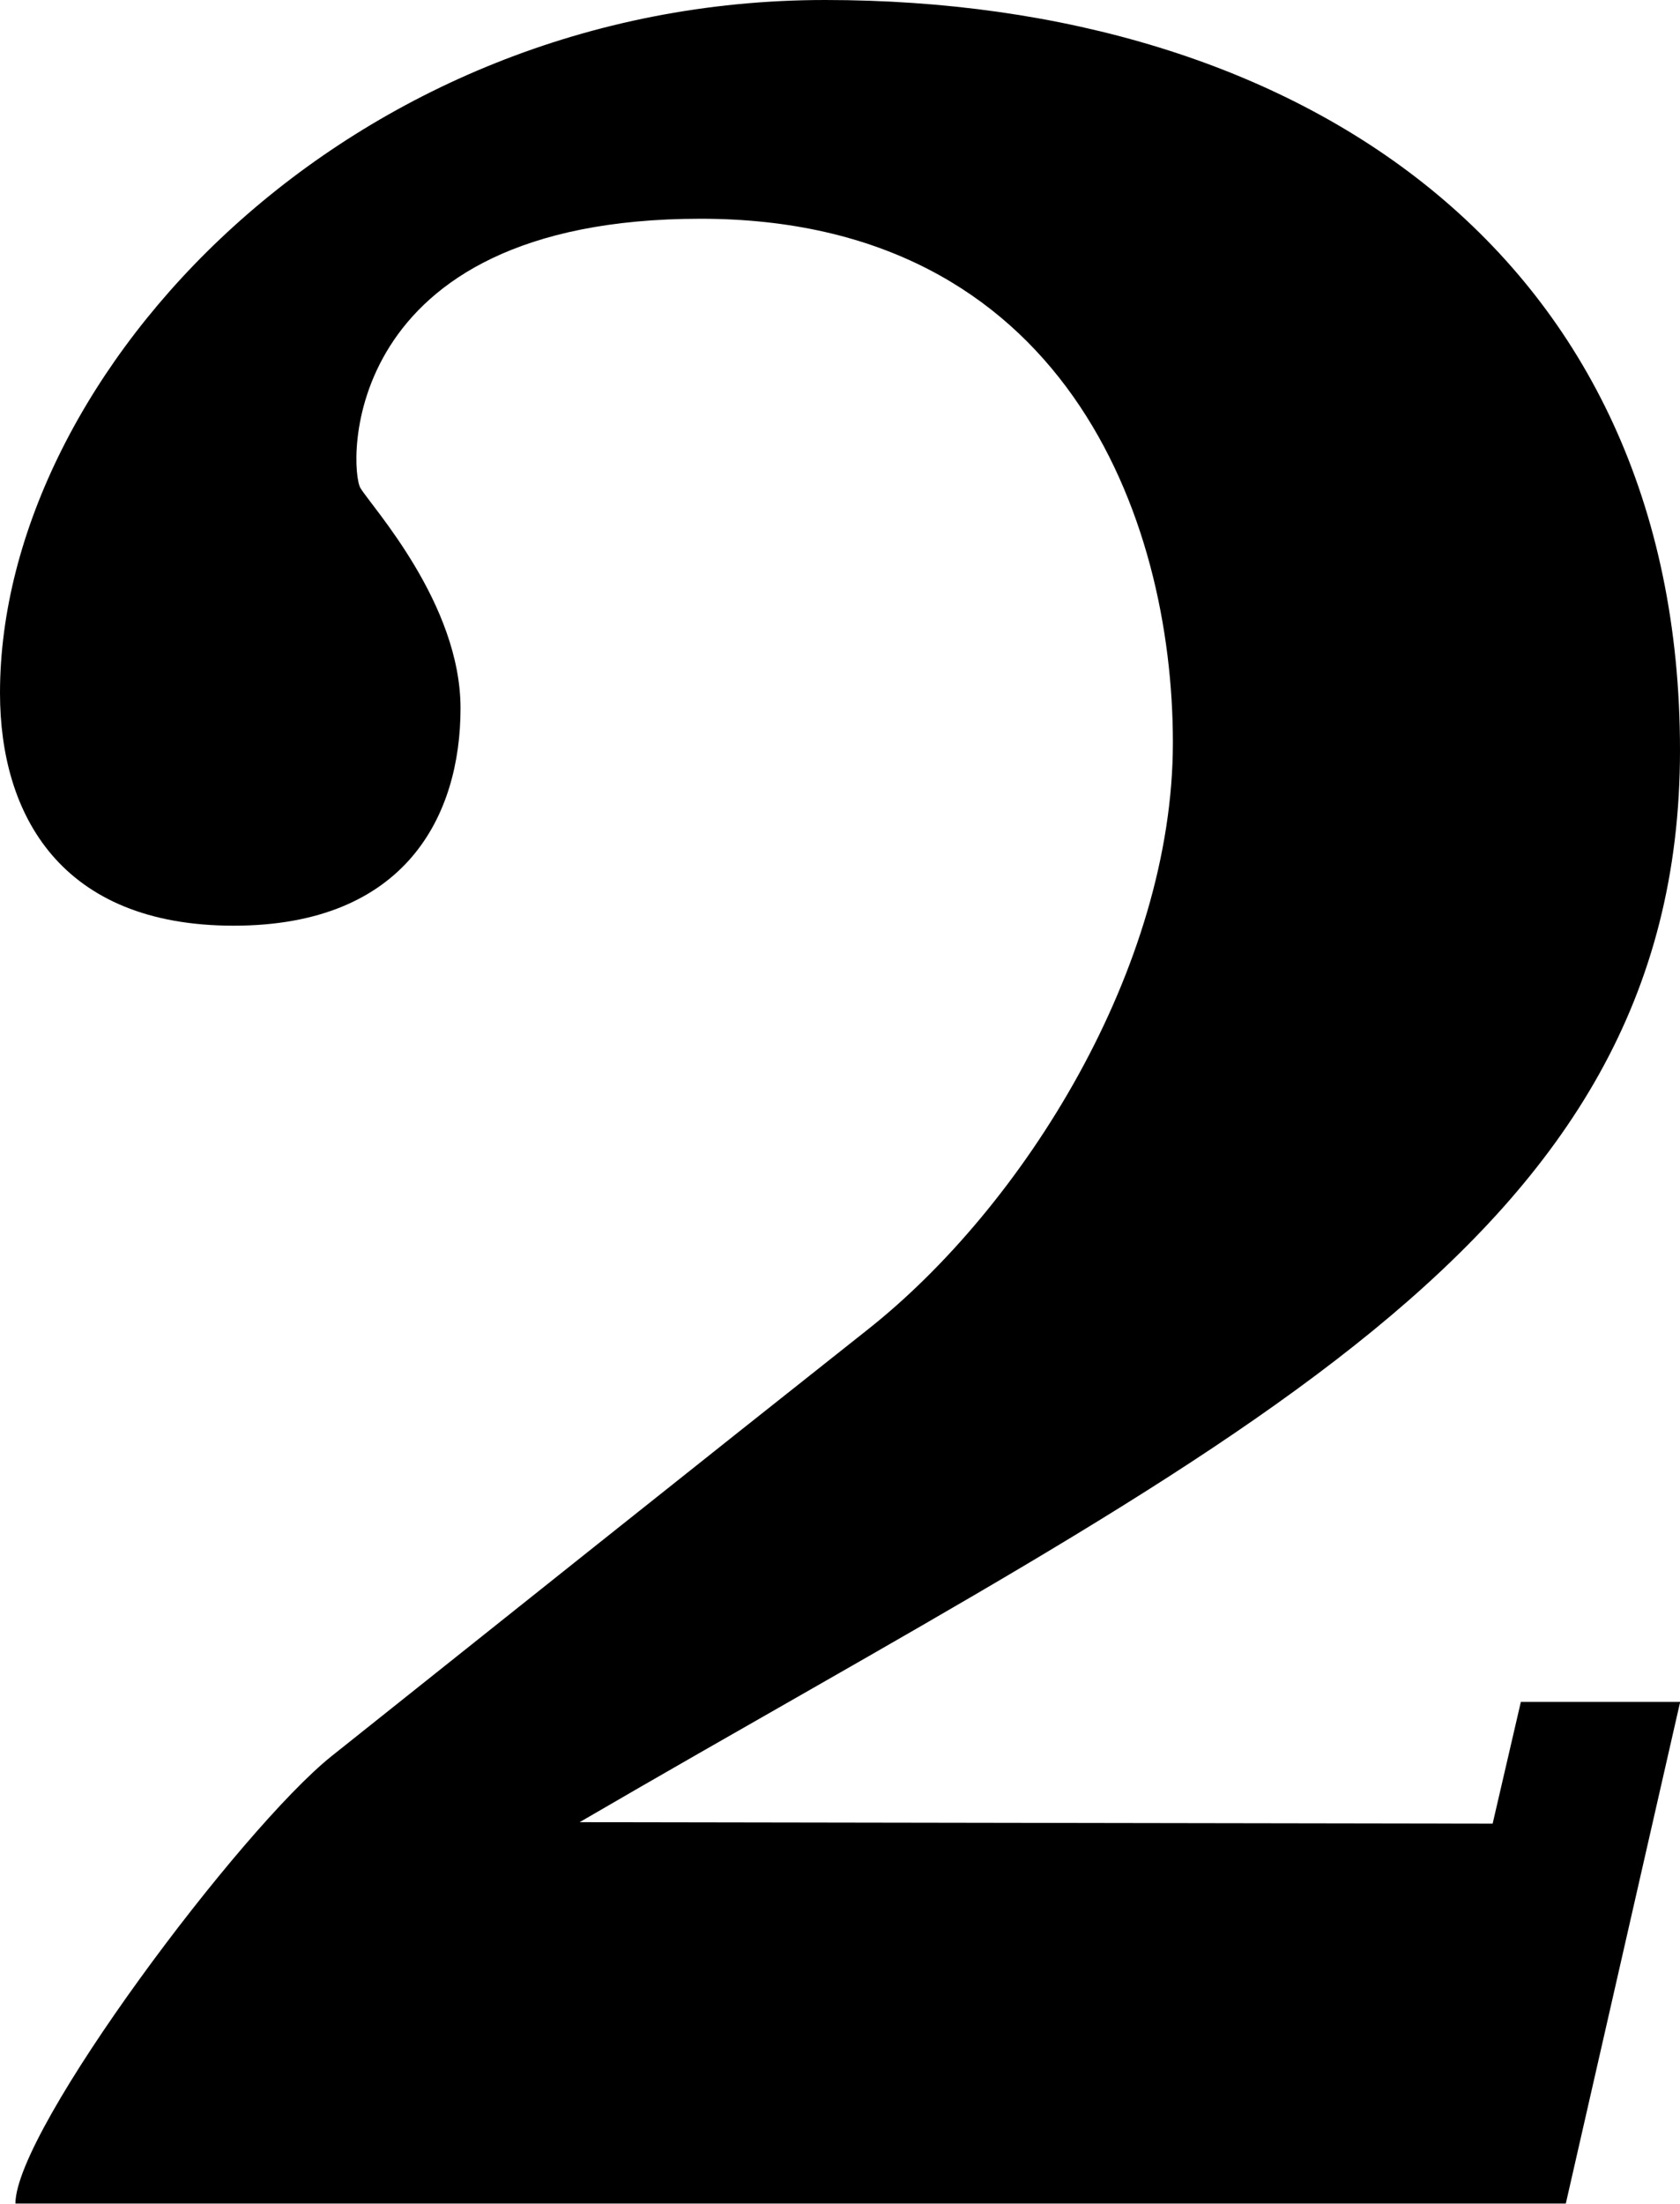
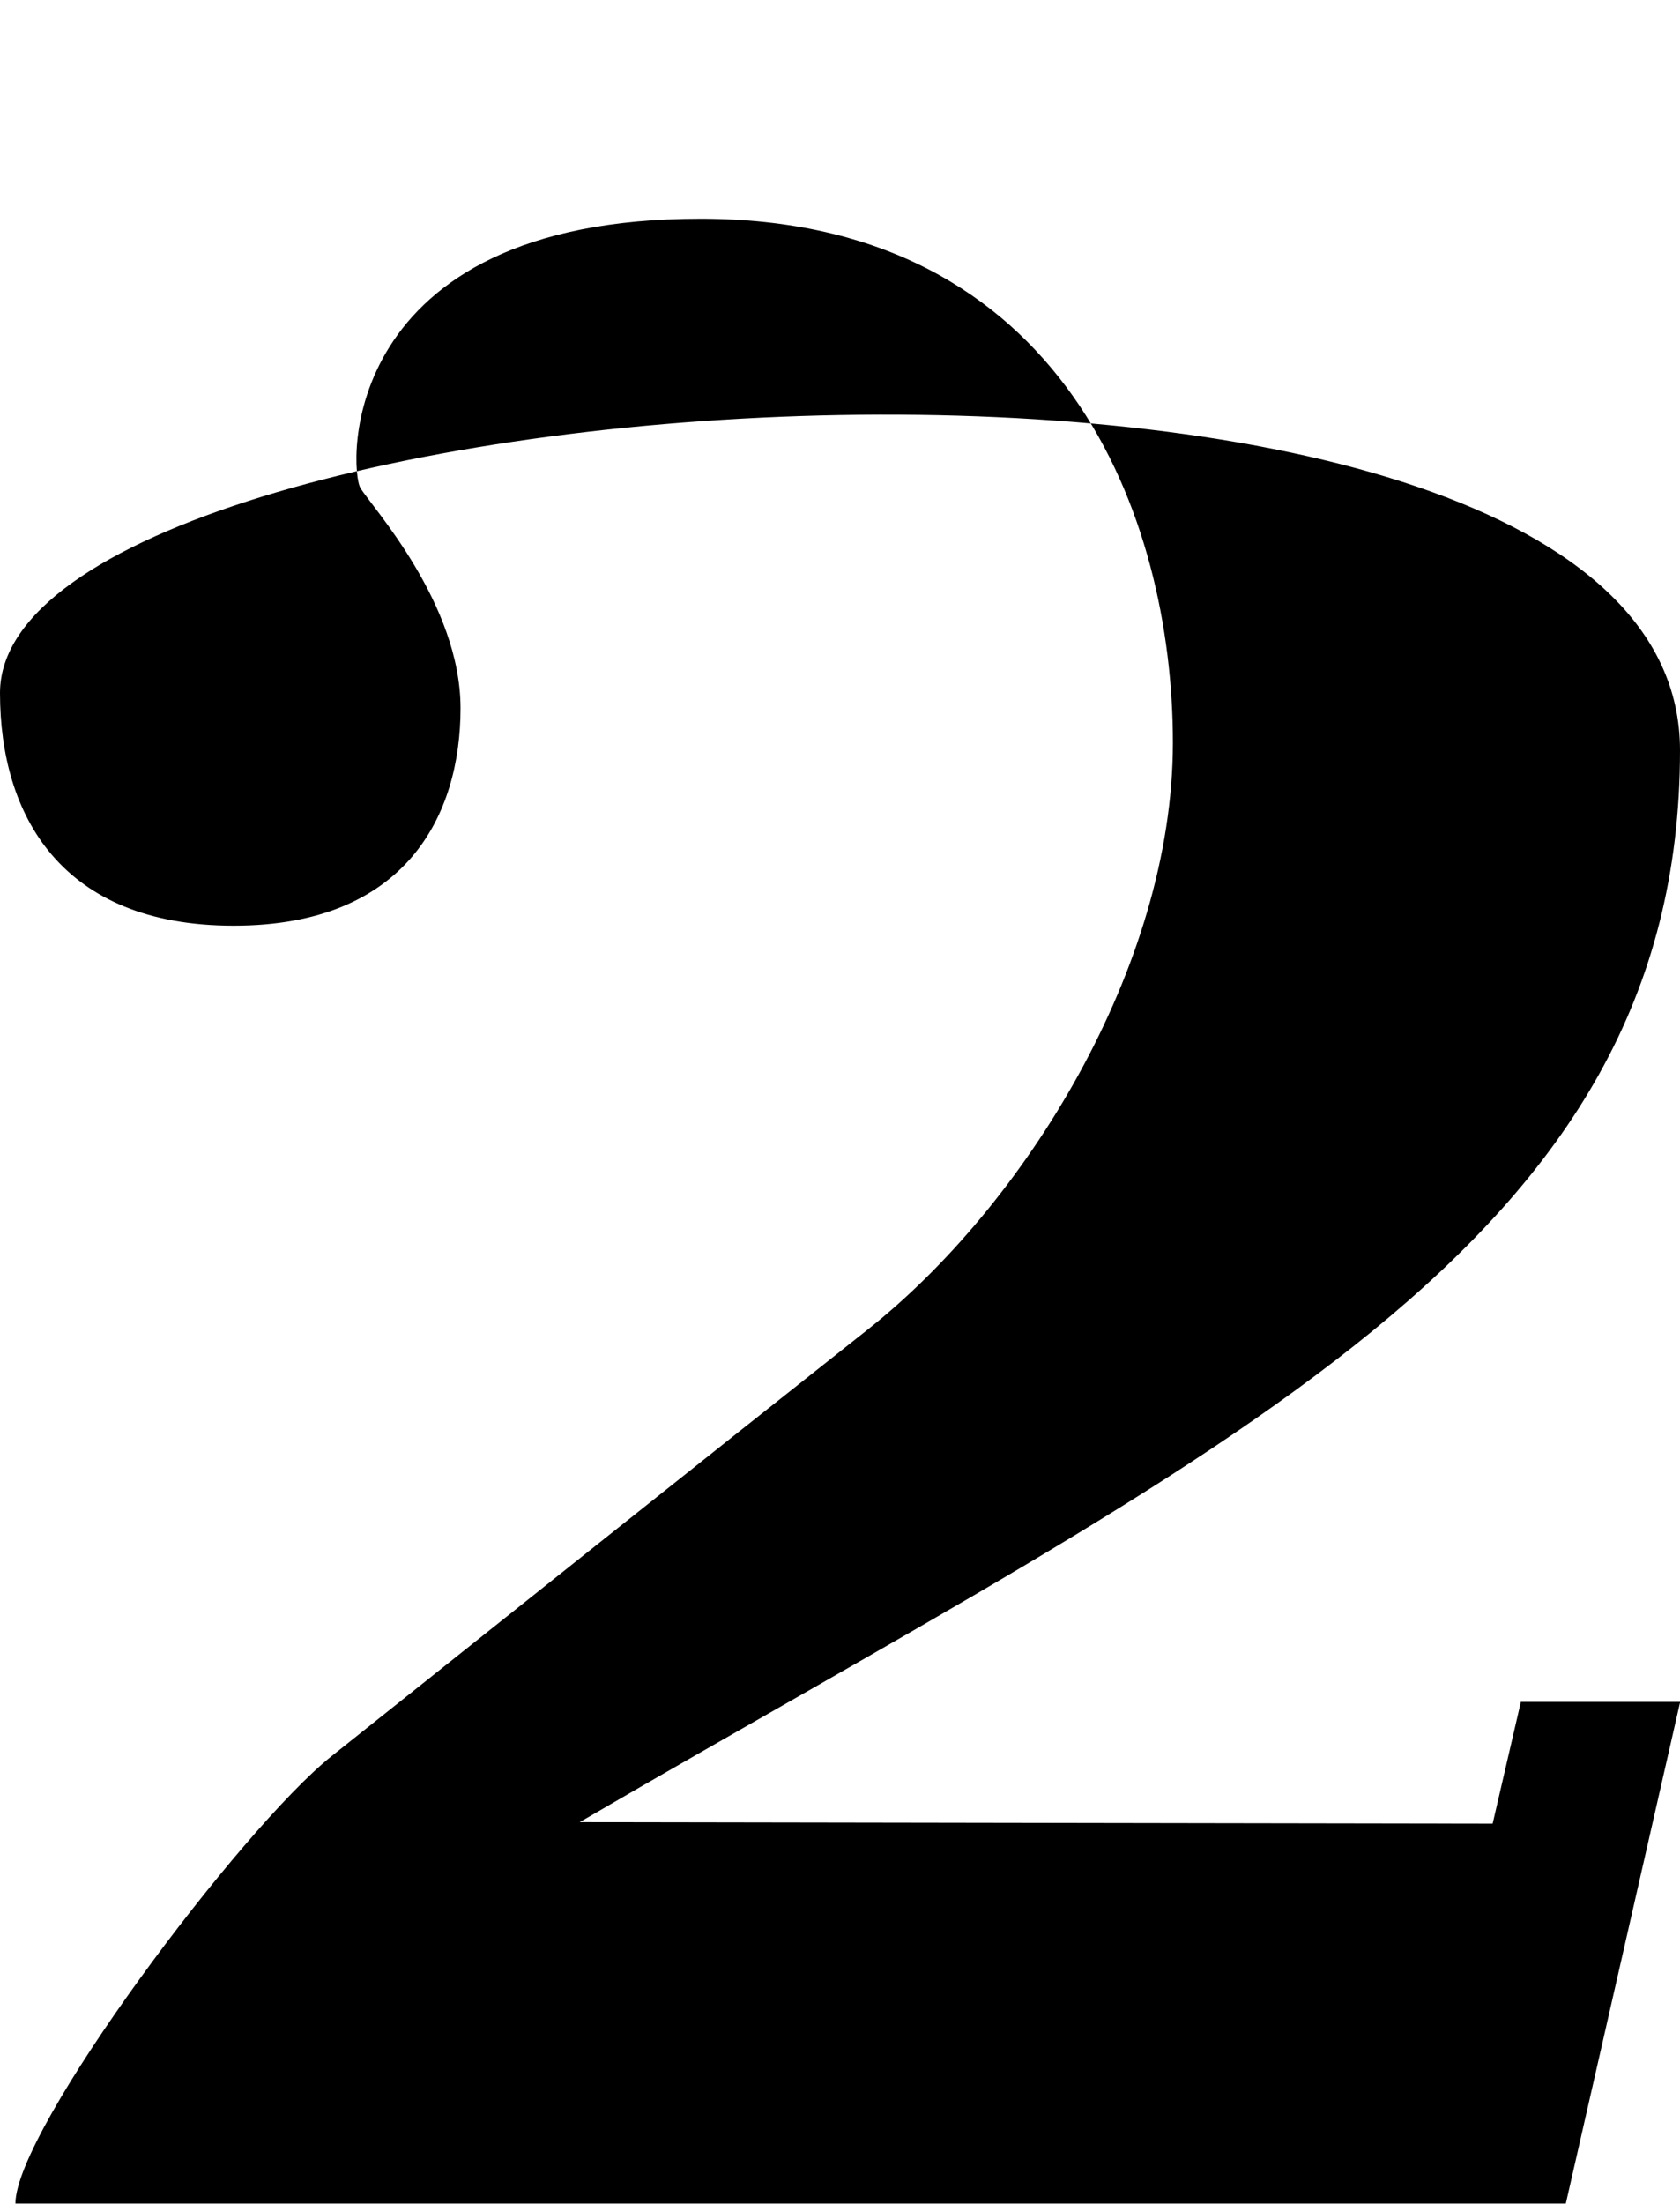
<svg xmlns="http://www.w3.org/2000/svg" version="1.1" id="Layer_1" x="0px" y="0px" viewBox="0 0 1024 1342.9" style="enable-background:new 0 0 1024 1342.9;" xml:space="preserve">
-   <path d="M909.8,1111.3l-556.5-0.9C748.5,880.3,1024,759.4,1024,457.2S792.7,0,502.9,0S0,226.3,0,422.3  c0,74.4,37.2,141.8,142.4,141.8s138.3-67.4,138.3-132.5c0-63.9-54-122.6-61-134.2c-7-11.6-14.3-164.1,207.3-164.1  c221.6,0,287.9,182.1,287.9,319.2s-90.9,282.5-186,357.7c-94.3,74.6-240.4,191.1-326.6,259.8c-55.7,44.4-192.9,227.8-192.9,272.8  h945l69.7-305.7h-97.1L909.8,1111.3z" />
+   <path d="M909.8,1111.3l-556.5-0.9C748.5,880.3,1024,759.4,1024,457.2S0,226.3,0,422.3  c0,74.4,37.2,141.8,142.4,141.8s138.3-67.4,138.3-132.5c0-63.9-54-122.6-61-134.2c-7-11.6-14.3-164.1,207.3-164.1  c221.6,0,287.9,182.1,287.9,319.2s-90.9,282.5-186,357.7c-94.3,74.6-240.4,191.1-326.6,259.8c-55.7,44.4-192.9,227.8-192.9,272.8  h945l69.7-305.7h-97.1L909.8,1111.3z" />
</svg>